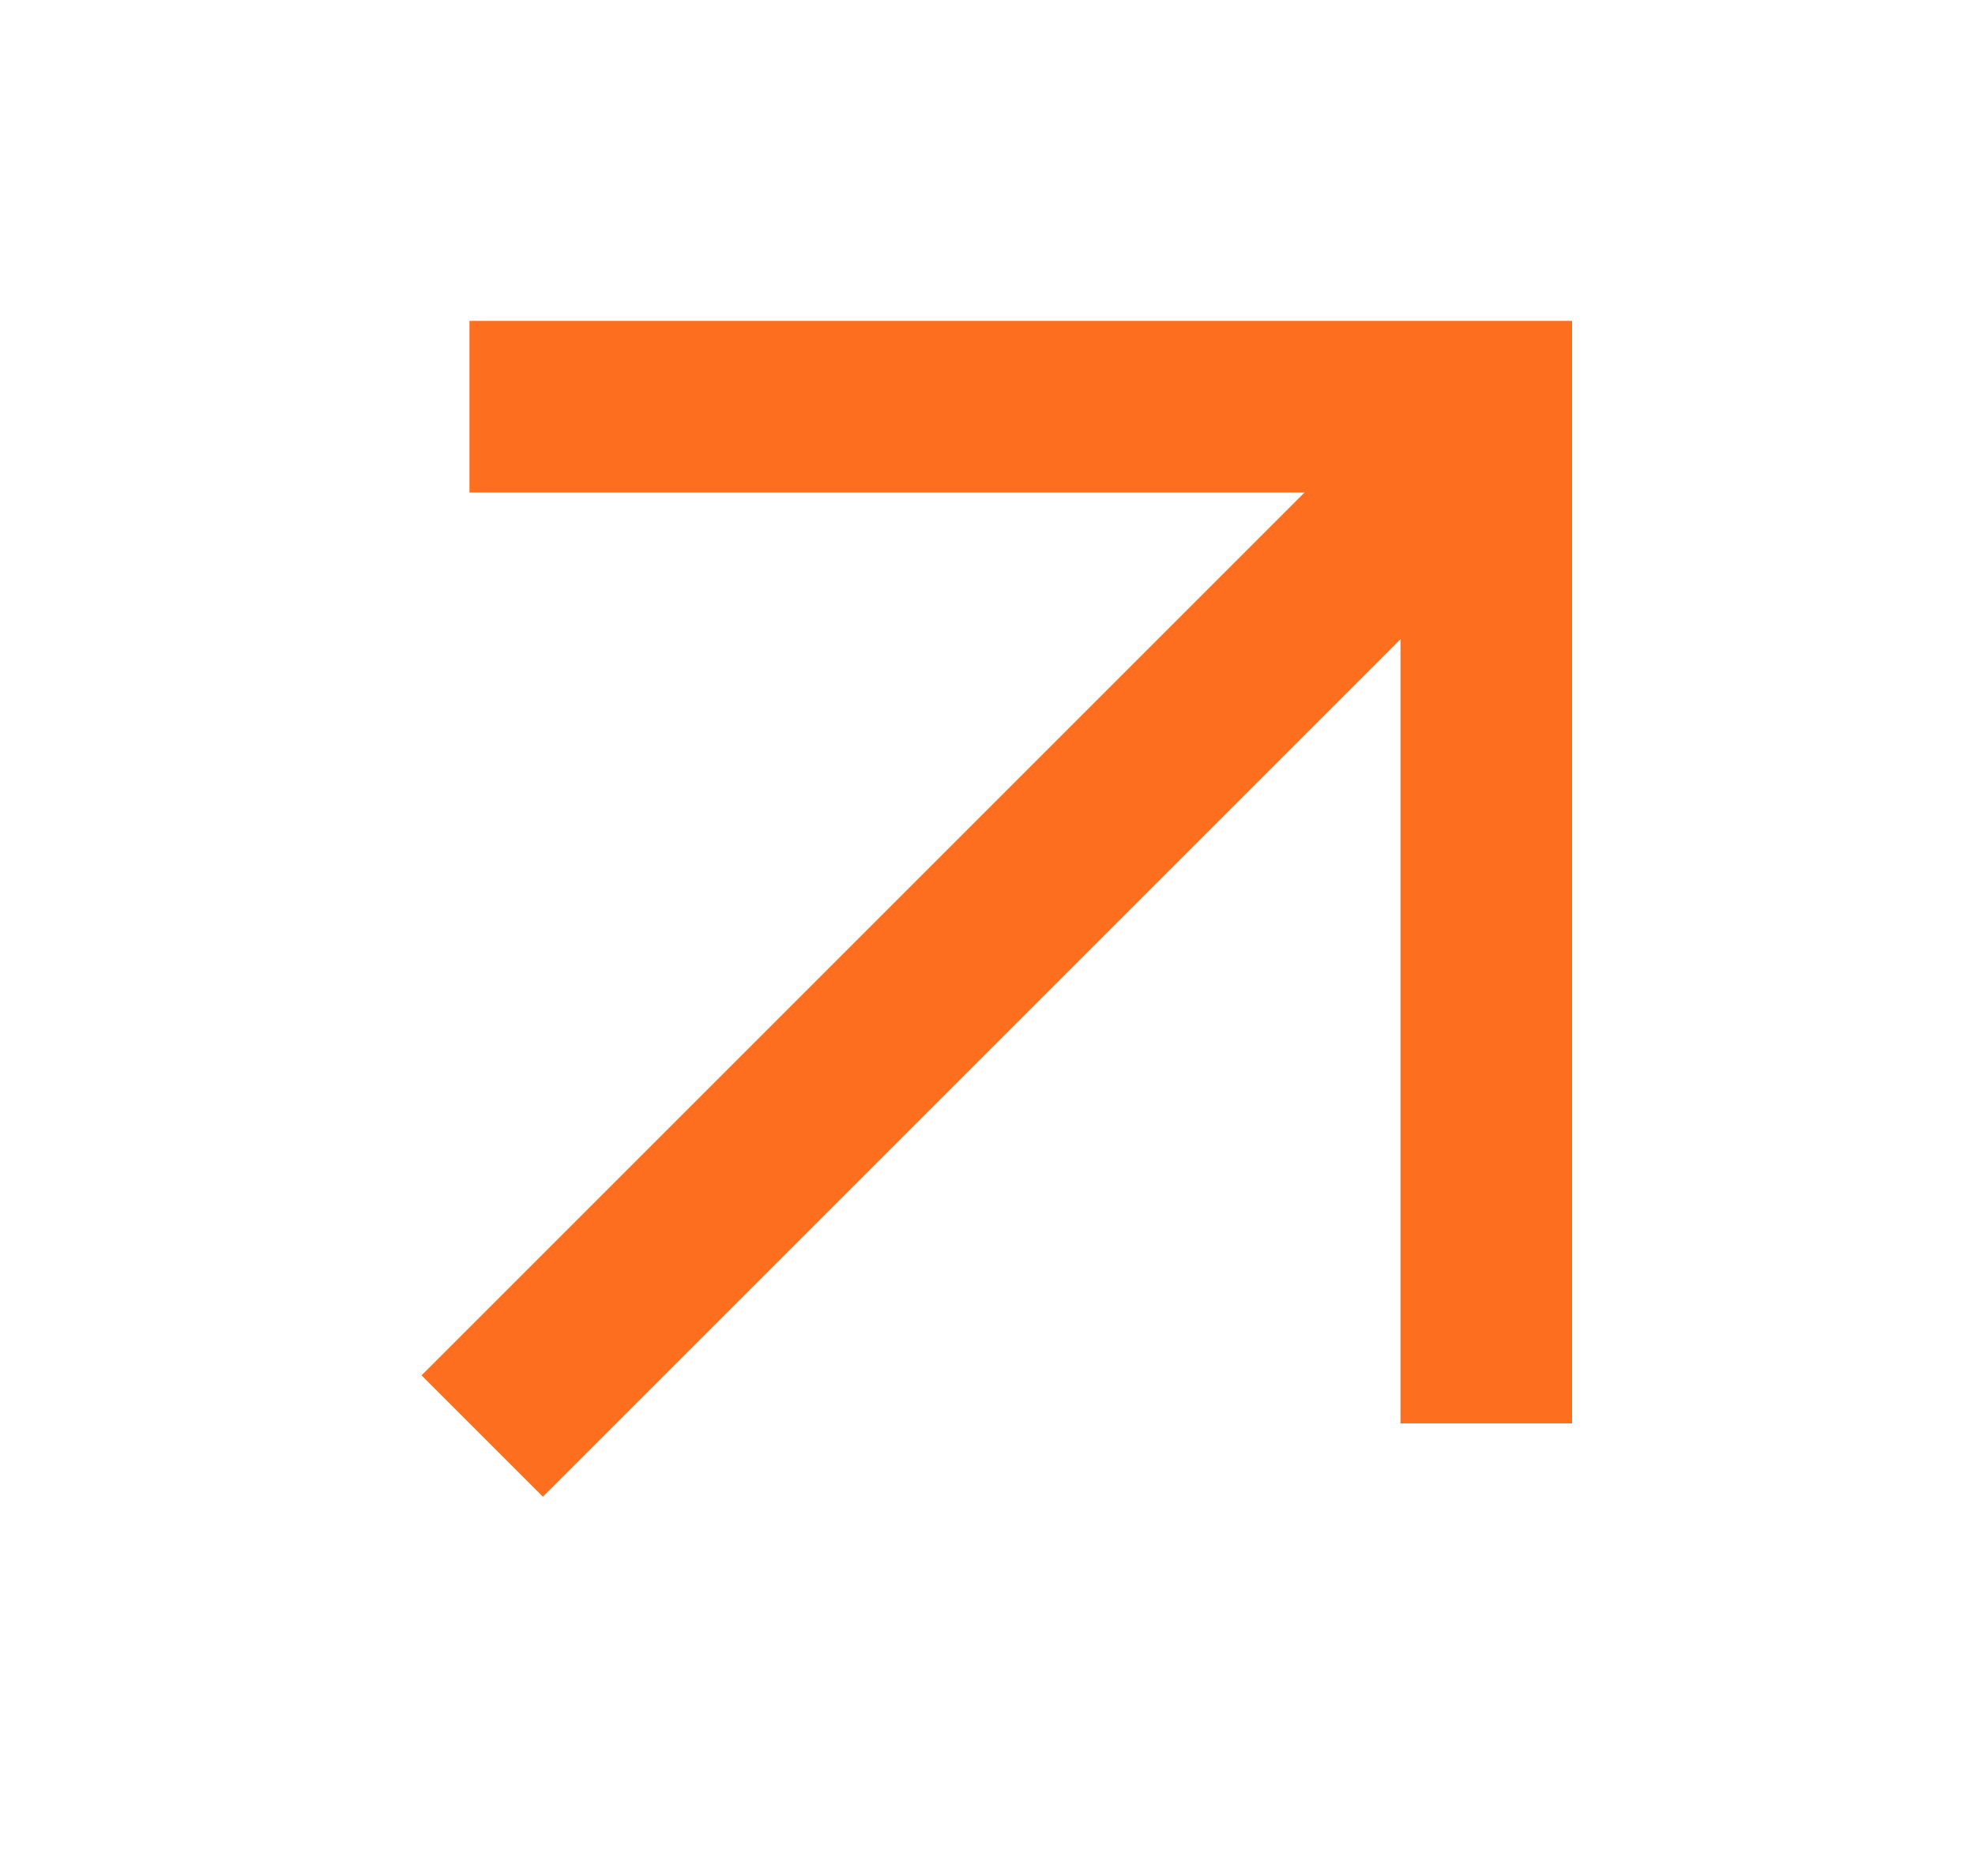
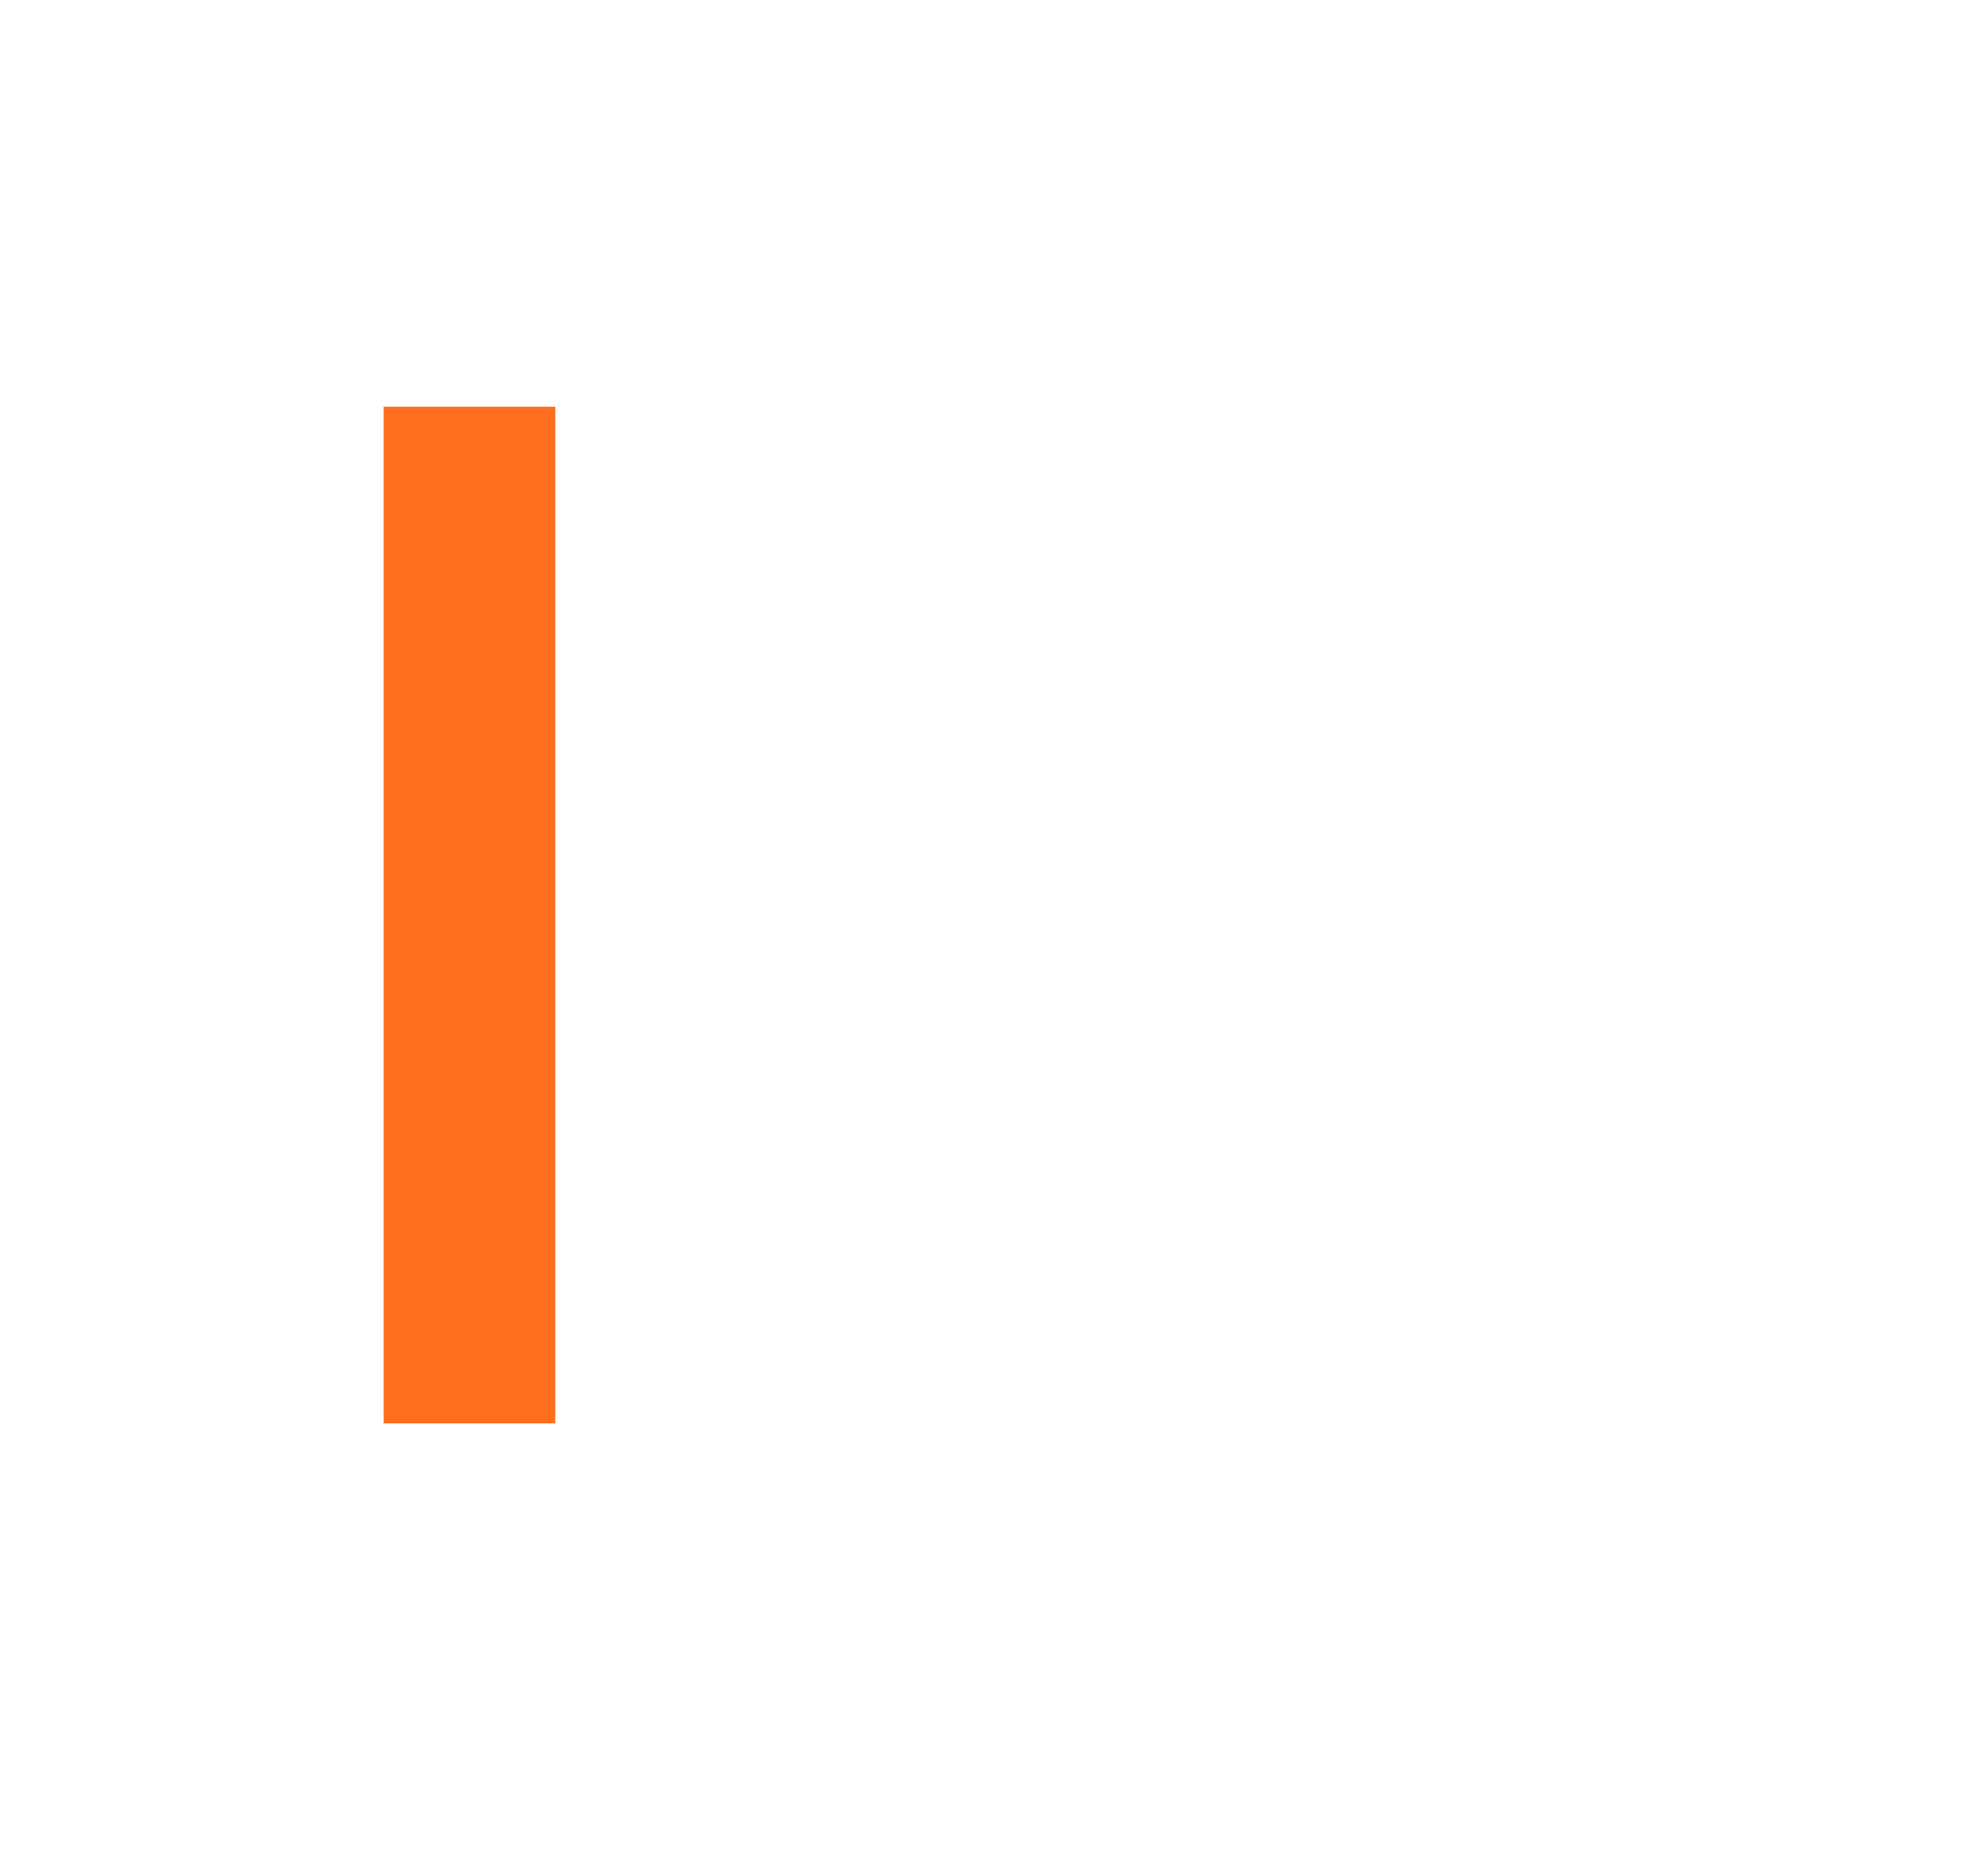
<svg xmlns="http://www.w3.org/2000/svg" width="20" height="19" viewBox="0 0 20 19" fill="none">
-   <path d="M4.883 14.544L15.18 4.247" stroke="#FD6F1E" stroke-width="1.738" />
-   <path d="M4.754 4.119H15.051V14.416" stroke="#FD6F1E" stroke-width="1.738" />
+   <path d="M4.754 4.119V14.416" stroke="#FD6F1E" stroke-width="1.738" />
</svg>